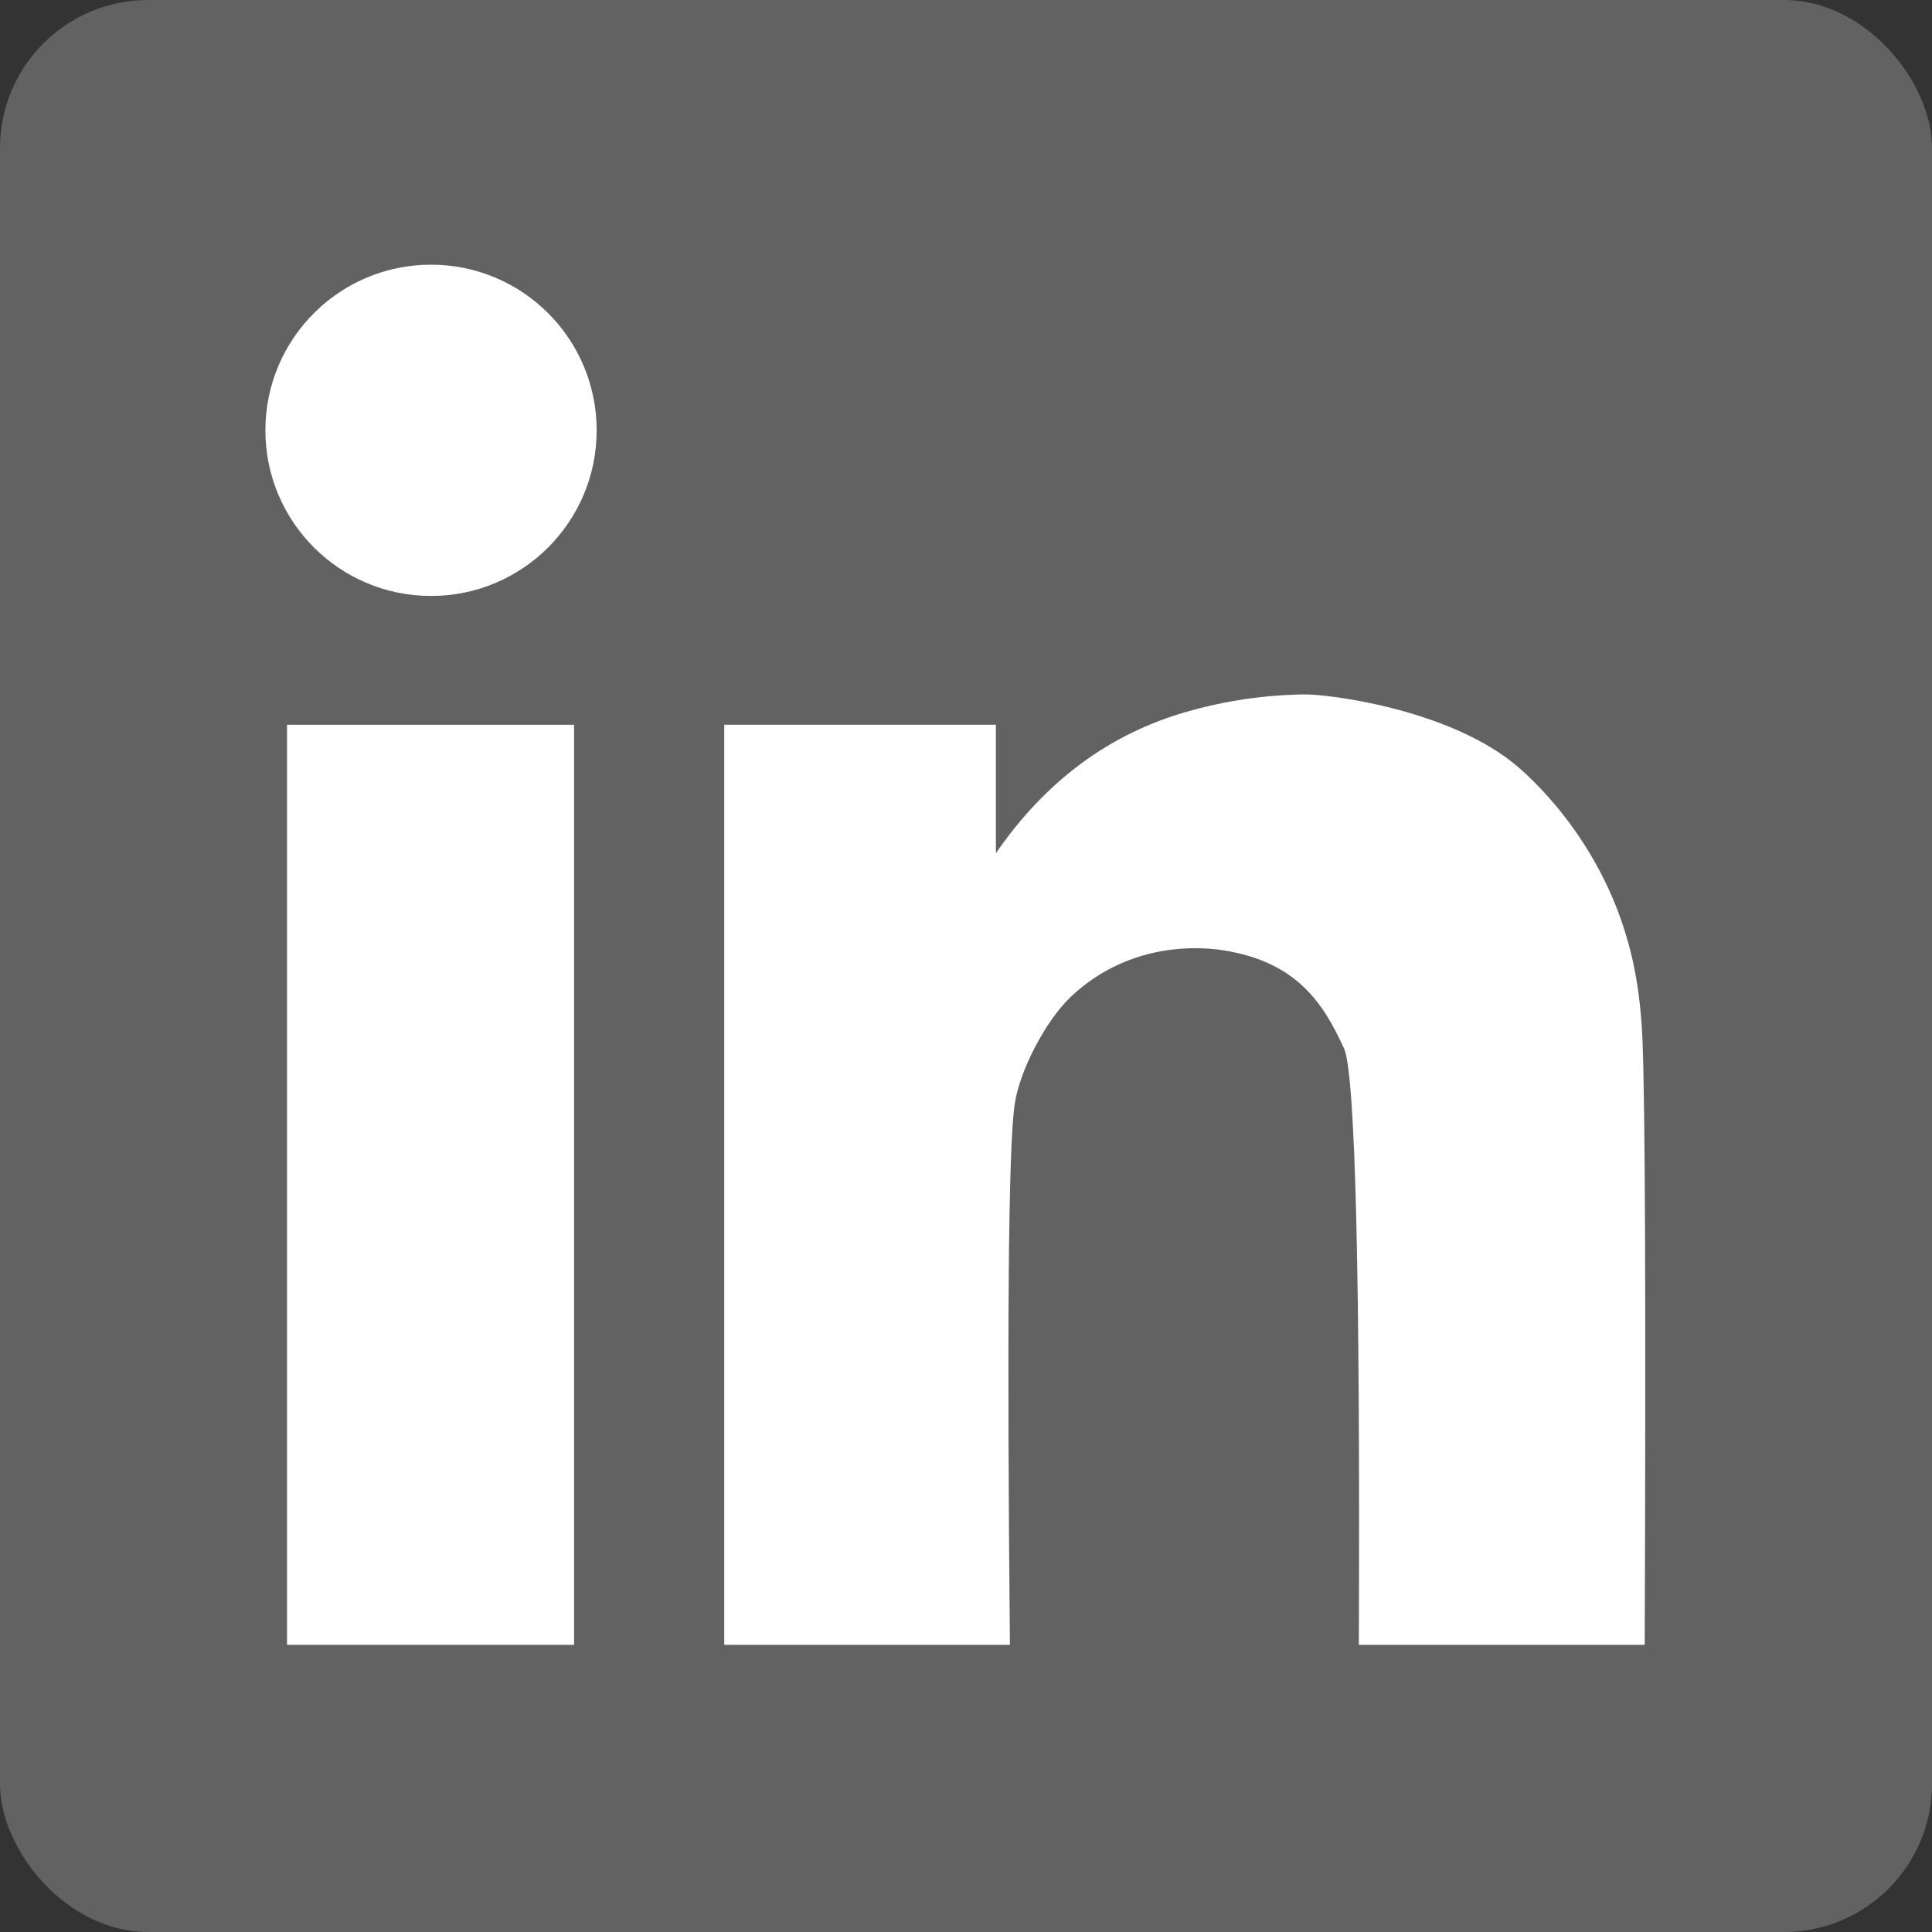
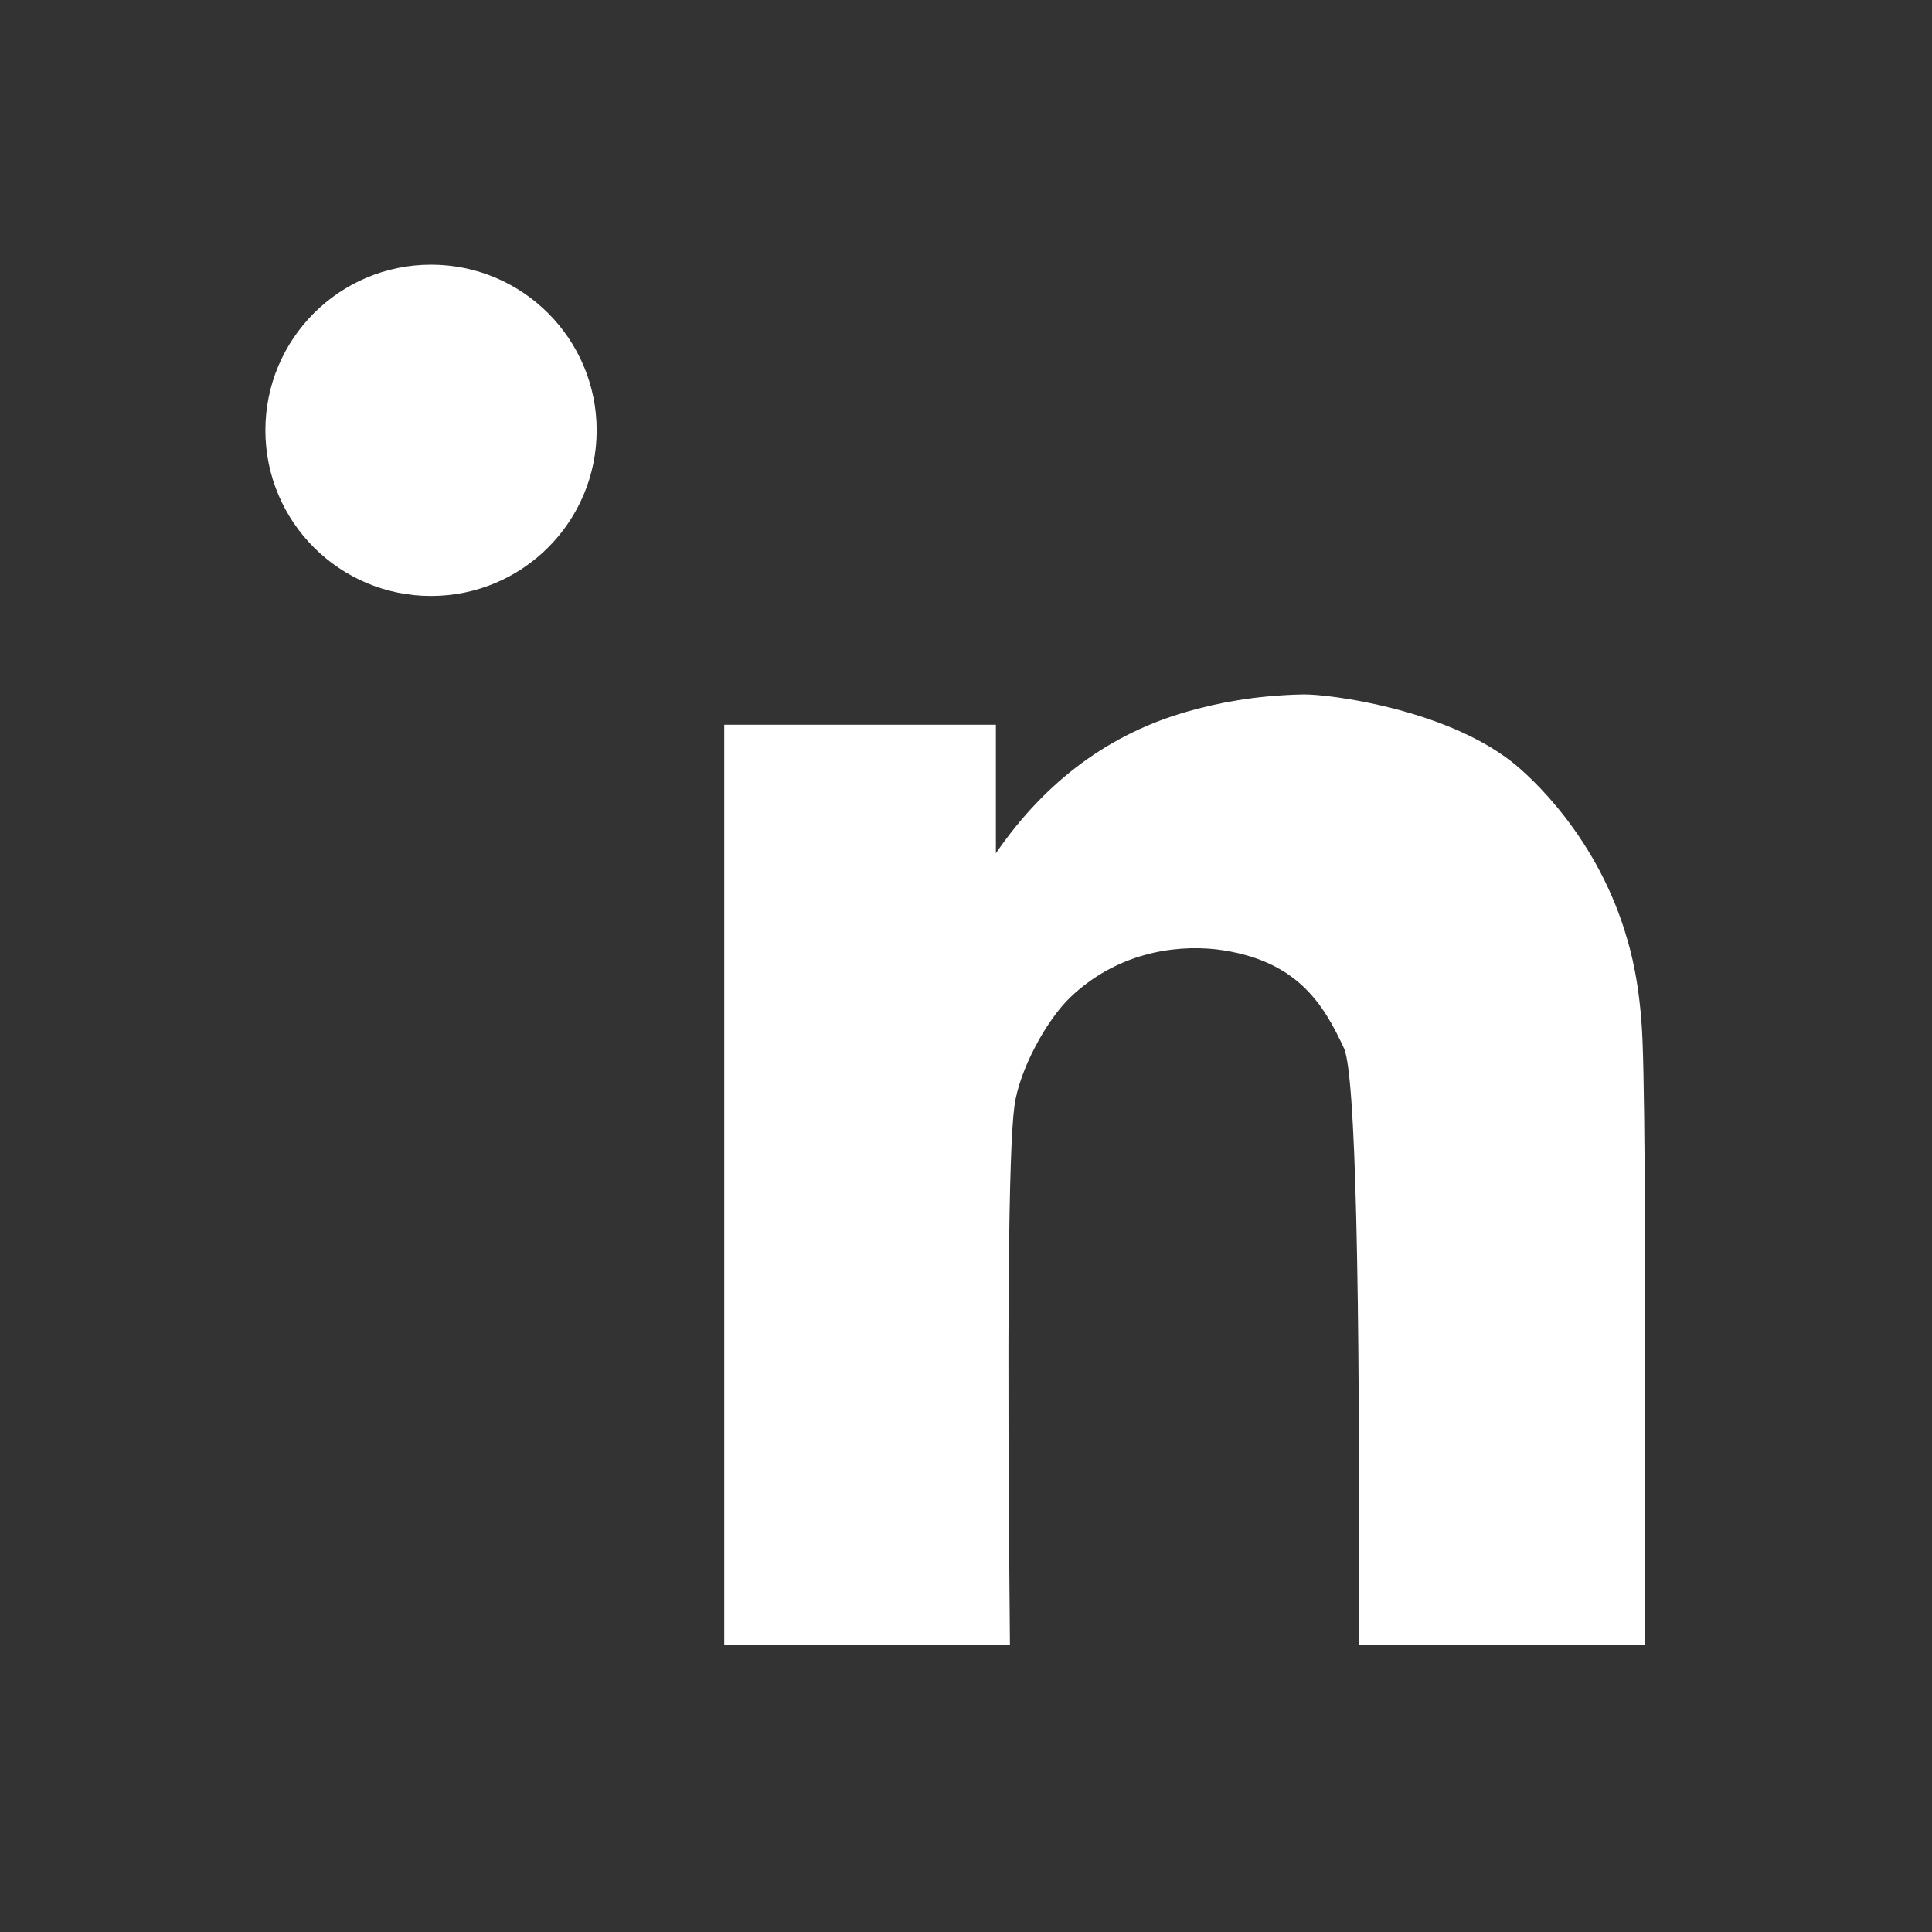
<svg xmlns="http://www.w3.org/2000/svg" width="30px" height="30px" viewBox="0 0 30 30" version="1.1">
  <rect x="0" y="0" width="30" height="30" fill="#333333" stroke="none" />
  <title>Linked In - Default</title>
  <g id="Linked-In---Default" stroke="none" stroke-width="1" fill="none" fill-rule="evenodd">
    <g>
-       <rect id="Rectangle" fill="#626262" fill-rule="nonzero" x="0" y="0" width="30" height="30" rx="2.3" />
      <circle id="Oval" fill="#FFFFFF" cx="6.693" cy="6.682" r="2.572" />
-       <rect id="Rectangle" fill="#FFFFFF" x="4.457" y="11.254" width="4.457" height="14.287" />
-       <path d="M11.246,11.254 L15.464,11.254 L15.464,13.249 C16.241,12.12 17.239,11.385 18.459,11.043 C18.906,10.917 19.476,10.799 20.229,10.783 C20.627,10.774 22.417,11.005 23.469,11.825 C23.761,12.052 24.818,13.004 25.27,14.593 C25.31,14.733 25.469,15.259 25.505,16.161 C25.546,17.202 25.558,20.329 25.539,25.541 L21.1,25.541 C21.122,19.822 21.047,16.738 20.875,16.29 C20.549,15.581 20.132,14.897 18.886,14.741 C18.203,14.666 17.325,14.813 16.621,15.485 C16.243,15.846 15.825,16.624 15.752,17.173 C15.658,17.874 15.635,20.663 15.682,25.541 L11.246,25.541 L11.246,11.254 Z" id="Rectangle-Copy" fill="#FFFFFF" />
+       <path d="M11.246,11.254 L15.464,11.254 L15.464,13.249 C16.241,12.12 17.239,11.385 18.459,11.043 C18.906,10.917 19.476,10.799 20.229,10.783 C20.627,10.774 22.417,11.005 23.469,11.825 C23.761,12.052 24.818,13.004 25.27,14.593 C25.31,14.733 25.469,15.259 25.505,16.161 C25.546,17.202 25.558,20.329 25.539,25.541 L21.1,25.541 C21.122,19.822 21.047,16.738 20.875,16.29 C20.549,15.581 20.132,14.897 18.886,14.741 C18.203,14.666 17.325,14.813 16.621,15.485 C16.243,15.846 15.825,16.624 15.752,17.173 C15.658,17.874 15.635,20.663 15.682,25.541 L11.246,25.541 L11.246,11.254 " id="Rectangle-Copy" fill="#FFFFFF" />
    </g>
  </g>
</svg>